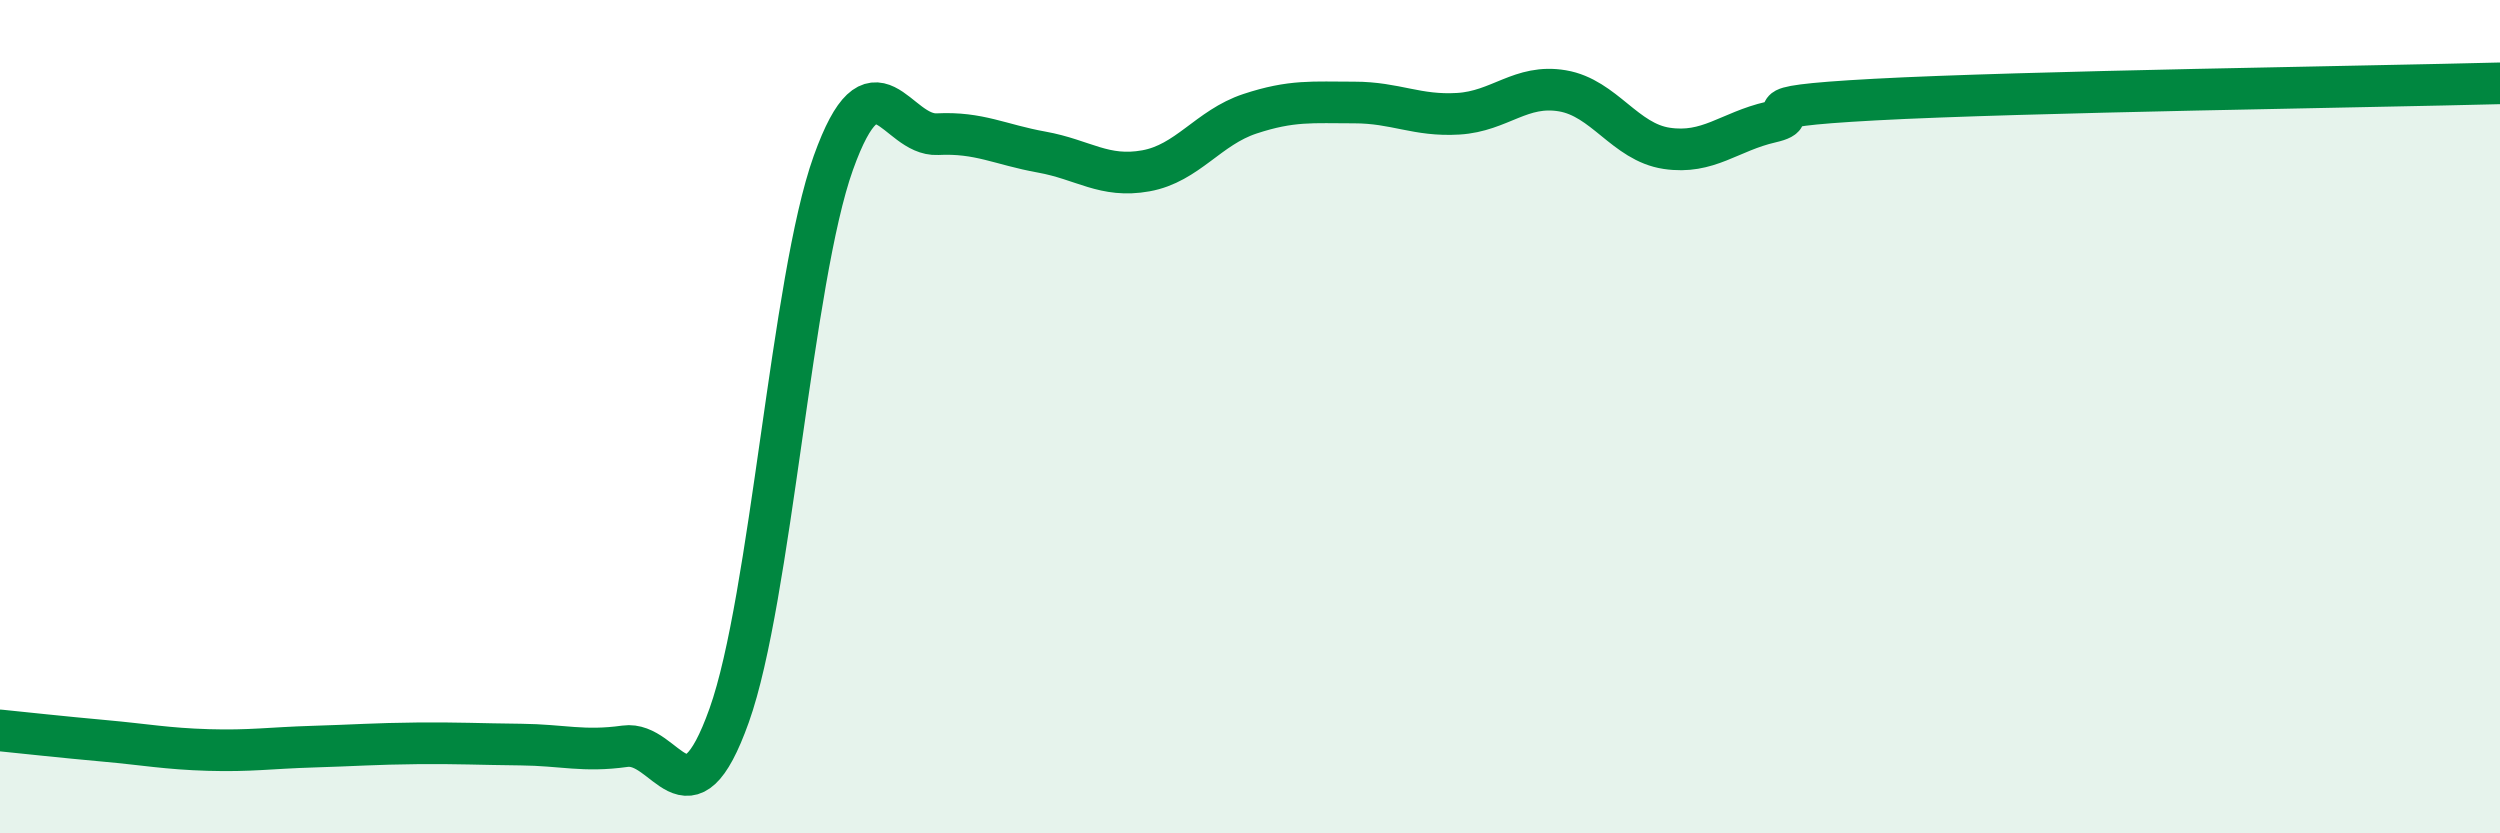
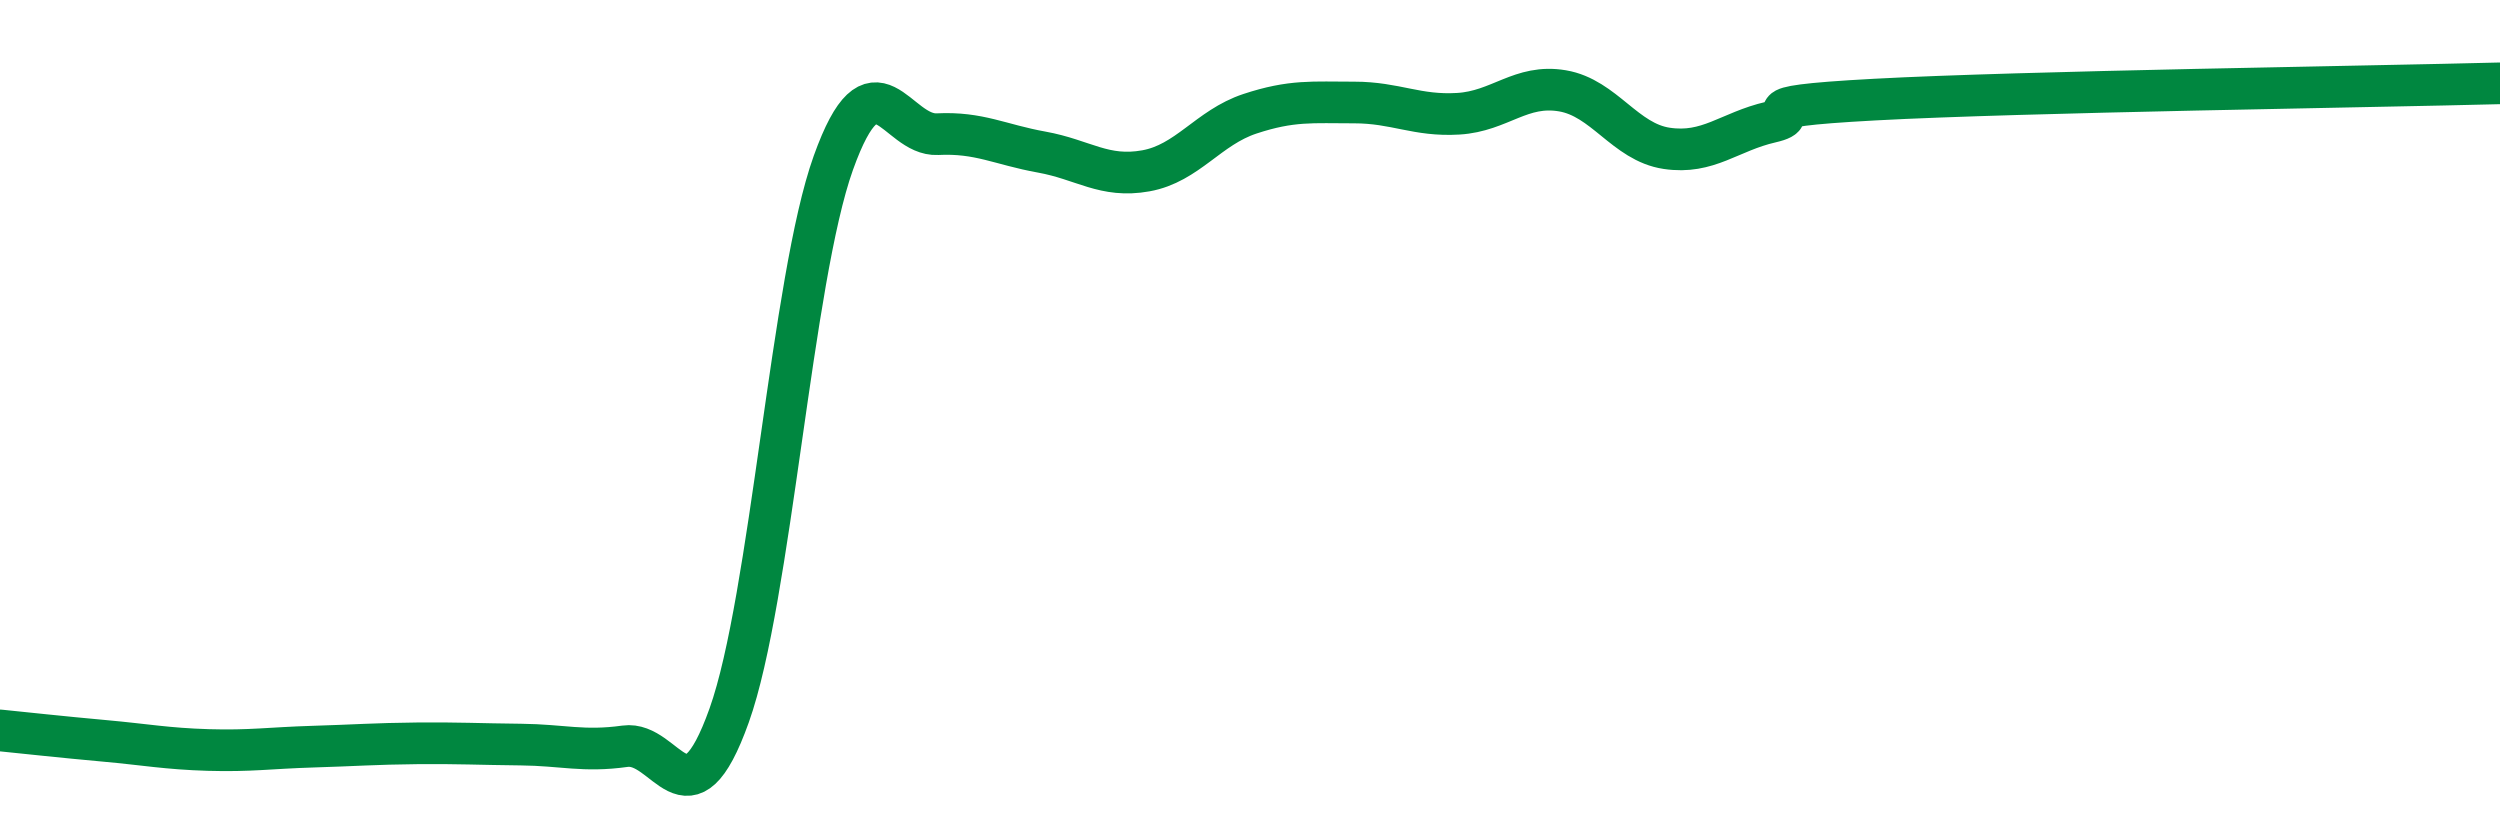
<svg xmlns="http://www.w3.org/2000/svg" width="60" height="20" viewBox="0 0 60 20">
-   <path d="M 0,17.53 C 0.5,17.58 1.5,17.69 2.5,17.78 C 3.5,17.87 4,17.97 5,18 C 6,18.03 6.5,17.95 7.5,17.92 C 8.5,17.89 9,17.85 10,17.84 C 11,17.83 11.5,17.86 12.5,17.87 C 13.5,17.88 14,18.05 15,17.91 C 16,17.77 16.5,19.97 17.5,17.17 C 18.5,14.37 19,6.7 20,3.91 C 21,1.12 21.5,3.27 22.5,3.22 C 23.5,3.17 24,3.47 25,3.65 C 26,3.83 26.5,4.28 27.5,4.1 C 28.5,3.92 29,3.06 30,2.73 C 31,2.4 31.5,2.46 32.5,2.46 C 33.5,2.46 34,2.79 35,2.73 C 36,2.67 36.5,2.01 37.5,2.18 C 38.5,2.35 39,3.41 40,3.56 C 41,3.71 41.5,3.16 42.5,2.93 C 43.5,2.7 41.5,2.58 45,2.39 C 48.5,2.2 57,2.08 60,2L60 20L0 20Z" fill="#008740" opacity="0.1" stroke-linecap="round" stroke-linejoin="round" />
  <path d="M 0,17.53 C 0.5,17.58 1.5,17.69 2.5,17.78 C 3.5,17.87 4,17.97 5,18 C 6,18.03 6.5,17.95 7.5,17.92 C 8.5,17.89 9,17.85 10,17.84 C 11,17.83 11.5,17.86 12.5,17.87 C 13.5,17.88 14,18.05 15,17.91 C 16,17.77 16.5,19.97 17.5,17.17 C 18.5,14.37 19,6.7 20,3.91 C 21,1.12 21.5,3.27 22.5,3.22 C 23.5,3.17 24,3.47 25,3.65 C 26,3.83 26.5,4.28 27.5,4.1 C 28.5,3.92 29,3.06 30,2.73 C 31,2.4 31.5,2.46 32.5,2.46 C 33.5,2.46 34,2.79 35,2.73 C 36,2.67 36.5,2.01 37.5,2.18 C 38.5,2.35 39,3.41 40,3.56 C 41,3.71 41.5,3.16 42.5,2.93 C 43.5,2.7 41.5,2.58 45,2.39 C 48.5,2.2 57,2.08 60,2" stroke="#008740" stroke-width="1" fill="none" stroke-linecap="round" stroke-linejoin="round" />
</svg>